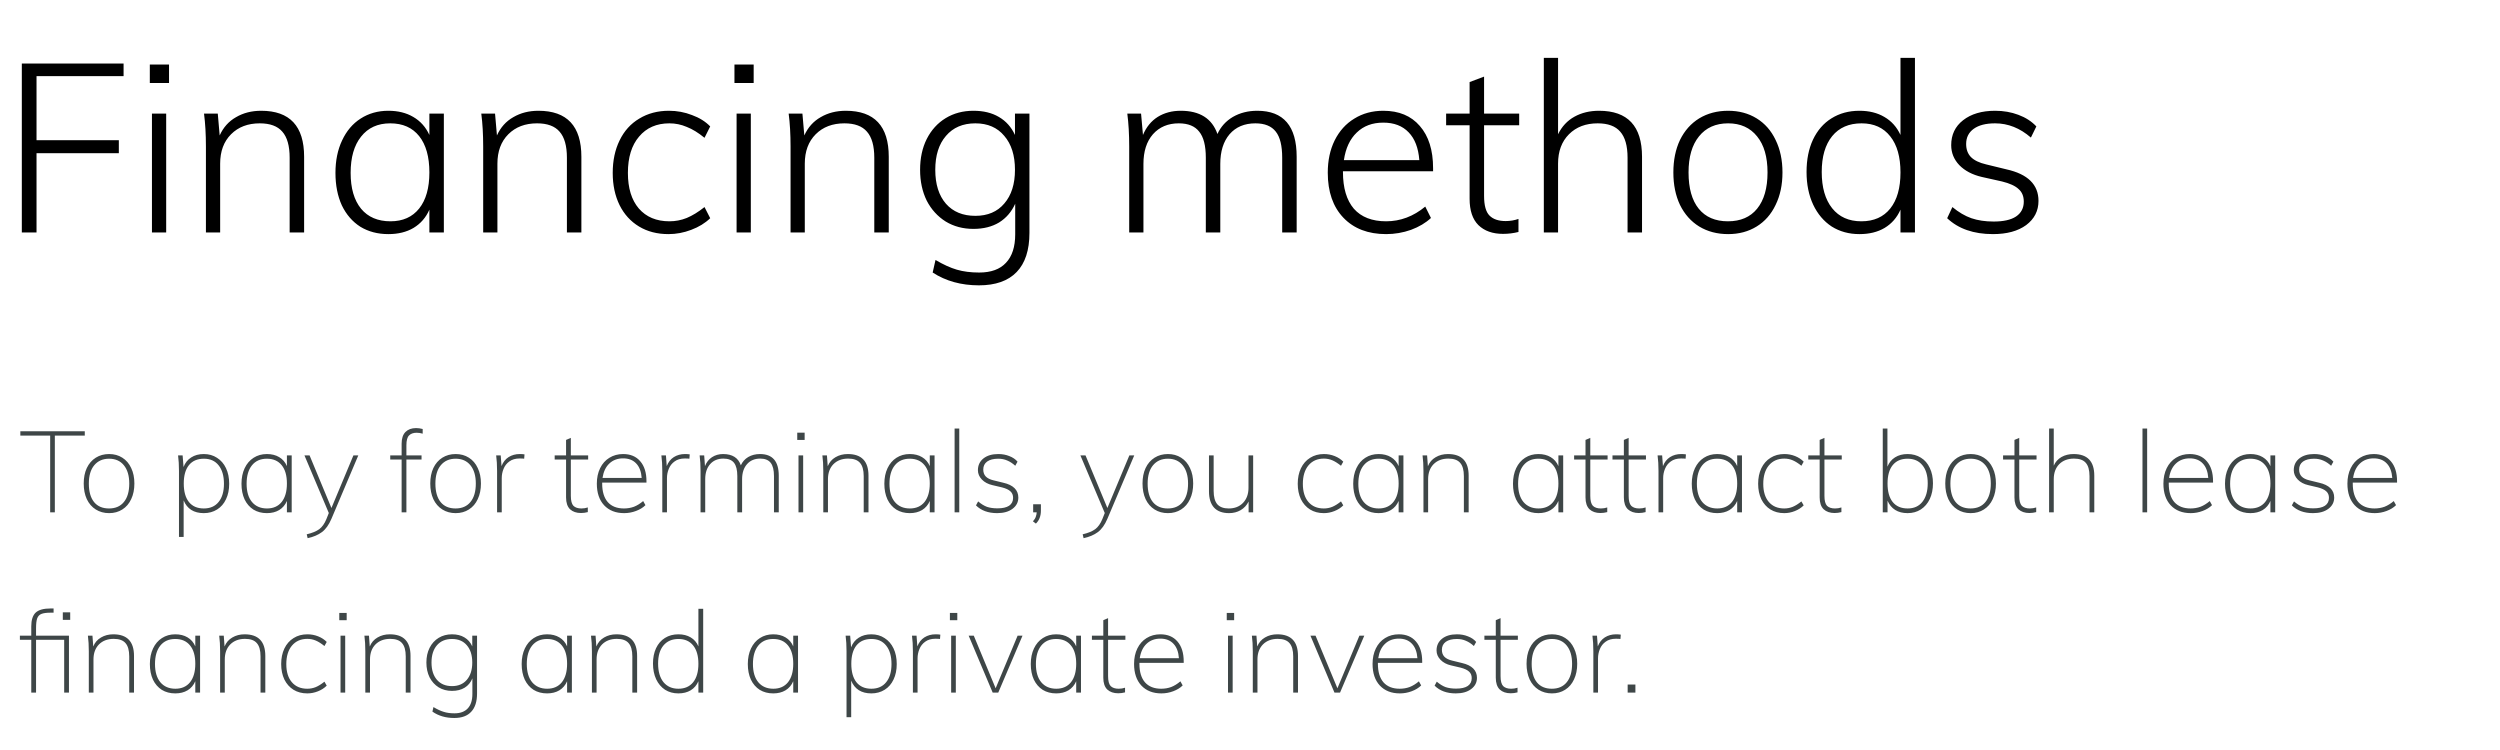
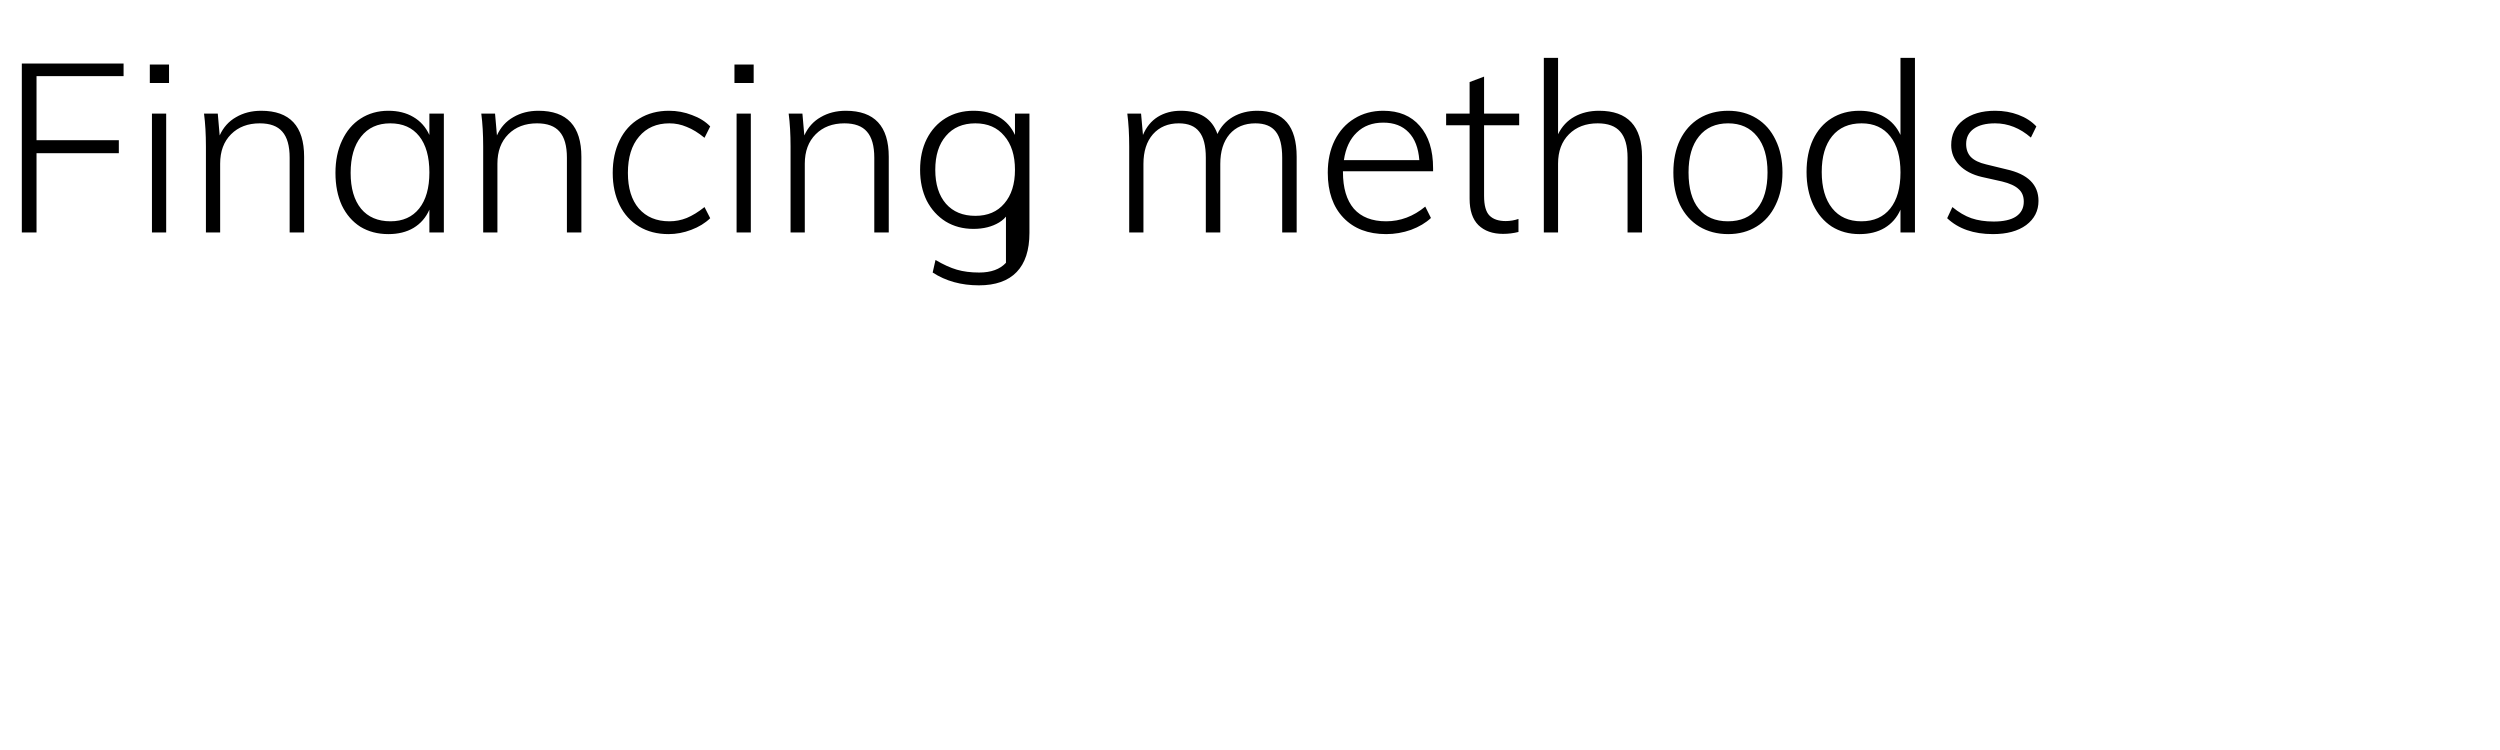
<svg xmlns="http://www.w3.org/2000/svg" width="527" height="158" viewBox="0 0 527 158" fill="none">
-   <path d="M10.576 91.824H4.288V90.912H17.872V91.824H11.56V108H10.576V91.824ZM23 108.168C21.944 108.168 21.008 107.912 20.192 107.4C19.376 106.888 18.744 106.16 18.296 105.216C17.864 104.272 17.648 103.176 17.648 101.928C17.648 100.68 17.864 99.592 18.296 98.664C18.744 97.72 19.376 96.992 20.192 96.48C21.008 95.968 21.944 95.712 23 95.712C24.056 95.712 24.984 95.968 25.784 96.48C26.6 96.992 27.224 97.72 27.656 98.664C28.104 99.592 28.328 100.68 28.328 101.928C28.328 103.176 28.104 104.272 27.656 105.216C27.224 106.16 26.6 106.888 25.784 107.4C24.984 107.912 24.056 108.168 23 108.168ZM22.976 107.184C24.336 107.184 25.384 106.728 26.12 105.816C26.872 104.904 27.248 103.608 27.248 101.928C27.248 100.296 26.872 99.016 26.12 98.088C25.368 97.16 24.328 96.696 23 96.696C21.672 96.696 20.624 97.16 19.856 98.088C19.104 99 18.728 100.28 18.728 101.928C18.728 103.624 19.096 104.928 19.832 105.84C20.568 106.736 21.616 107.184 22.976 107.184ZM42.961 95.712C44.017 95.712 44.945 95.976 45.745 96.504C46.561 97.016 47.193 97.744 47.641 98.688C48.089 99.632 48.313 100.728 48.313 101.976C48.313 103.224 48.089 104.312 47.641 105.24C47.209 106.168 46.585 106.888 45.769 107.4C44.953 107.912 44.017 108.168 42.961 108.168C41.921 108.168 41.041 107.944 40.321 107.496C39.601 107.032 39.065 106.36 38.713 105.48V113.184H37.729V99.312C37.729 98.064 37.665 96.96 37.537 96H38.497L38.689 98.448C39.025 97.568 39.561 96.896 40.297 96.432C41.033 95.952 41.921 95.712 42.961 95.712ZM42.961 107.184C44.305 107.184 45.345 106.728 46.081 105.816C46.833 104.904 47.209 103.624 47.209 101.976C47.209 100.312 46.833 99.016 46.081 98.088C45.345 97.16 44.313 96.696 42.985 96.696C41.609 96.696 40.553 97.152 39.817 98.064C39.097 98.96 38.737 100.248 38.737 101.928C38.737 103.608 39.097 104.904 39.817 105.816C40.553 106.728 41.601 107.184 42.961 107.184ZM61.489 96V108H60.481V105.6C60.129 106.432 59.585 107.072 58.849 107.52C58.129 107.952 57.265 108.168 56.257 108.168C55.185 108.168 54.241 107.92 53.425 107.424C52.625 106.912 52.001 106.192 51.553 105.264C51.121 104.32 50.905 103.224 50.905 101.976C50.905 100.728 51.129 99.632 51.577 98.688C52.025 97.744 52.649 97.016 53.449 96.504C54.265 95.976 55.201 95.712 56.257 95.712C57.265 95.712 58.129 95.928 58.849 96.36C59.585 96.792 60.129 97.424 60.481 98.256V96H61.489ZM56.281 107.184C57.609 107.184 58.641 106.728 59.377 105.816C60.113 104.888 60.481 103.592 60.481 101.928C60.481 100.248 60.113 98.96 59.377 98.064C58.641 97.152 57.601 96.696 56.257 96.696C54.913 96.696 53.865 97.16 53.113 98.088C52.361 99.016 51.985 100.312 51.985 101.976C51.985 103.624 52.361 104.904 53.113 105.816C53.881 106.728 54.937 107.184 56.281 107.184ZM75.53 96L69.866 109.368C69.322 110.648 68.65 111.584 67.85 112.176C67.05 112.768 66.05 113.192 64.85 113.448L64.658 112.632C65.81 112.36 66.69 112 67.298 111.552C67.906 111.104 68.41 110.392 68.81 109.416L69.314 108.144L64.178 96H65.258L69.866 107.088L74.498 96H75.53ZM87.83 91.224C87.126 91.224 86.59 91.416 86.222 91.8C85.854 92.168 85.67 92.856 85.67 93.864V96H88.862V96.864H85.67V108H84.662V96.864H82.262V96H84.662V93.552C84.662 92.432 84.934 91.6 85.478 91.056C86.022 90.512 86.766 90.24 87.71 90.24C88.158 90.24 88.622 90.304 89.102 90.432V91.416C88.67 91.288 88.246 91.224 87.83 91.224ZM96.054 108.168C94.998 108.168 94.062 107.912 93.246 107.4C92.43 106.888 91.798 106.16 91.35 105.216C90.918 104.272 90.702 103.176 90.702 101.928C90.702 100.68 90.918 99.592 91.35 98.664C91.798 97.72 92.43 96.992 93.246 96.48C94.062 95.968 94.998 95.712 96.054 95.712C97.11 95.712 98.038 95.968 98.838 96.48C99.654 96.992 100.278 97.72 100.71 98.664C101.158 99.592 101.382 100.68 101.382 101.928C101.382 103.176 101.158 104.272 100.71 105.216C100.278 106.16 99.654 106.888 98.838 107.4C98.038 107.912 97.11 108.168 96.054 108.168ZM96.03 107.184C97.39 107.184 98.438 106.728 99.174 105.816C99.926 104.904 100.302 103.608 100.302 101.928C100.302 100.296 99.926 99.016 99.174 98.088C98.422 97.16 97.382 96.696 96.054 96.696C94.726 96.696 93.678 97.16 92.91 98.088C92.158 99 91.782 100.28 91.782 101.928C91.782 103.624 92.15 104.928 92.886 105.84C93.622 106.736 94.67 107.184 96.03 107.184ZM109.56 95.712C110.008 95.712 110.344 95.736 110.568 95.784L110.496 96.696C110.304 96.664 109.984 96.648 109.536 96.648C108.656 96.648 107.936 96.856 107.376 97.272C106.816 97.672 106.408 98.192 106.152 98.832C105.896 99.456 105.768 100.112 105.768 100.8V108H104.784V99.312C104.784 98.064 104.72 96.96 104.592 96H105.552L105.72 98.256C106.04 97.424 106.536 96.792 107.208 96.36C107.896 95.928 108.68 95.712 109.56 95.712ZM120.334 96.864V104.52C120.334 105.544 120.518 106.248 120.886 106.632C121.27 107 121.83 107.184 122.566 107.184C123.046 107.184 123.494 107.112 123.91 106.968V107.952C123.43 108.08 122.95 108.144 122.47 108.144C121.51 108.144 120.742 107.88 120.166 107.352C119.606 106.808 119.326 105.976 119.326 104.856V96.864H116.926V96H119.326V92.736L120.334 92.304V96H123.982V96.864H120.334ZM126.94 101.736V101.952C126.94 103.632 127.332 104.928 128.116 105.84C128.916 106.736 130.052 107.184 131.524 107.184C132.276 107.184 132.98 107.064 133.636 106.824C134.292 106.568 134.94 106.168 135.58 105.624L136.06 106.488C135.548 107 134.884 107.408 134.068 107.712C133.268 108.016 132.436 108.168 131.572 108.168C129.796 108.168 128.388 107.616 127.348 106.512C126.324 105.408 125.812 103.888 125.812 101.952C125.812 100.72 126.044 99.632 126.508 98.688C126.972 97.744 127.62 97.016 128.452 96.504C129.3 95.976 130.268 95.712 131.356 95.712C132.892 95.712 134.092 96.216 134.956 97.224C135.836 98.232 136.276 99.64 136.276 101.448V101.736H126.94ZM131.356 96.624C130.172 96.624 129.196 96.992 128.428 97.728C127.676 98.448 127.204 99.456 127.012 100.752H135.268C135.172 99.424 134.788 98.408 134.116 97.704C133.444 96.984 132.524 96.624 131.356 96.624ZM144.388 95.712C144.836 95.712 145.172 95.736 145.396 95.784L145.324 96.696C145.132 96.664 144.812 96.648 144.364 96.648C143.484 96.648 142.764 96.856 142.204 97.272C141.644 97.672 141.236 98.192 140.98 98.832C140.724 99.456 140.596 100.112 140.596 100.8V108H139.612V99.312C139.612 98.064 139.548 96.96 139.42 96H140.38L140.548 98.256C140.868 97.424 141.364 96.792 142.036 96.36C142.724 95.928 143.508 95.712 144.388 95.712ZM160.203 95.712C162.843 95.712 164.163 97.232 164.163 100.272V108H163.155V100.368C163.155 99.088 162.923 98.152 162.459 97.56C161.995 96.968 161.259 96.672 160.251 96.672C159.083 96.672 158.155 97.064 157.467 97.848C156.779 98.632 156.435 99.688 156.435 101.016V108H155.427V100.368C155.427 99.088 155.195 98.152 154.731 97.56C154.267 96.968 153.523 96.672 152.499 96.672C151.315 96.672 150.379 97.064 149.691 97.848C149.003 98.632 148.659 99.688 148.659 101.016V108H147.675V99.312C147.675 98.064 147.611 96.96 147.483 96H148.443L148.611 98.256C148.931 97.44 149.419 96.816 150.075 96.384C150.747 95.936 151.531 95.712 152.427 95.712C154.379 95.712 155.627 96.504 156.171 98.088C156.507 97.336 157.027 96.752 157.731 96.336C158.451 95.92 159.275 95.712 160.203 95.712ZM168.323 96H169.307V108H168.323V96ZM169.619 91.2V92.736H168.059V91.2H169.619ZM178.71 95.712C181.622 95.712 183.078 97.232 183.078 100.272V108H182.07V100.368C182.07 99.088 181.806 98.152 181.278 97.56C180.766 96.968 179.942 96.672 178.806 96.672C177.51 96.672 176.47 97.064 175.686 97.848C174.918 98.632 174.534 99.688 174.534 101.016V108H173.55V99.312C173.55 98.064 173.486 96.96 173.358 96H174.318L174.486 98.28C174.822 97.448 175.366 96.816 176.118 96.384C176.87 95.936 177.734 95.712 178.71 95.712ZM197.005 96V108H195.997V105.6C195.645 106.432 195.101 107.072 194.365 107.52C193.645 107.952 192.781 108.168 191.773 108.168C190.701 108.168 189.757 107.92 188.941 107.424C188.141 106.912 187.517 106.192 187.069 105.264C186.637 104.32 186.421 103.224 186.421 101.976C186.421 100.728 186.645 99.632 187.093 98.688C187.541 97.744 188.165 97.016 188.965 96.504C189.781 95.976 190.717 95.712 191.773 95.712C192.781 95.712 193.645 95.928 194.365 96.36C195.101 96.792 195.645 97.424 195.997 98.256V96H197.005ZM191.797 107.184C193.125 107.184 194.157 106.728 194.893 105.816C195.629 104.888 195.997 103.592 195.997 101.928C195.997 100.248 195.629 98.96 194.893 98.064C194.157 97.152 193.117 96.696 191.773 96.696C190.429 96.696 189.381 97.16 188.629 98.088C187.877 99.016 187.501 100.312 187.501 101.976C187.501 103.624 187.877 104.904 188.629 105.816C189.397 106.728 190.453 107.184 191.797 107.184ZM201.229 90.336H202.213V108H201.229V90.336ZM210.2 108.168C208.312 108.168 206.824 107.624 205.736 106.536L206.192 105.696C206.832 106.24 207.456 106.624 208.064 106.848C208.688 107.056 209.424 107.16 210.272 107.16C211.344 107.16 212.16 106.976 212.72 106.608C213.28 106.224 213.56 105.672 213.56 104.952C213.56 104.376 213.376 103.92 213.008 103.584C212.64 103.232 212.048 102.952 211.232 102.744L209.192 102.264C208.28 102.056 207.544 101.664 206.984 101.088C206.424 100.512 206.144 99.856 206.144 99.12C206.144 98.096 206.528 97.272 207.296 96.648C208.08 96.024 209.128 95.712 210.44 95.712C211.288 95.712 212.064 95.856 212.768 96.144C213.488 96.416 214.064 96.808 214.496 97.32L214.016 98.184C213.472 97.688 212.912 97.32 212.336 97.08C211.76 96.824 211.128 96.696 210.44 96.696C209.432 96.696 208.648 96.896 208.088 97.296C207.544 97.696 207.272 98.256 207.272 98.976C207.272 99.584 207.448 100.072 207.8 100.44C208.152 100.808 208.696 101.08 209.432 101.256L211.496 101.76C212.552 102 213.344 102.384 213.872 102.912C214.4 103.44 214.664 104.096 214.664 104.88C214.664 105.856 214.256 106.648 213.44 107.256C212.64 107.864 211.56 108.168 210.2 108.168ZM219.423 106.296V107.64C219.423 108.776 219.071 109.688 218.367 110.376L217.743 109.896C218.047 109.56 218.247 109.24 218.343 108.936C218.455 108.648 218.519 108.336 218.535 108H217.791V106.296H219.423ZM239.1 96L233.436 109.368C232.892 110.648 232.22 111.584 231.42 112.176C230.62 112.768 229.62 113.192 228.42 113.448L228.228 112.632C229.38 112.36 230.26 112 230.868 111.552C231.476 111.104 231.98 110.392 232.38 109.416L232.884 108.144L227.748 96H228.828L233.436 107.088L238.068 96H239.1ZM246.195 108.168C245.139 108.168 244.203 107.912 243.387 107.4C242.571 106.888 241.939 106.16 241.491 105.216C241.059 104.272 240.843 103.176 240.843 101.928C240.843 100.68 241.059 99.592 241.491 98.664C241.939 97.72 242.571 96.992 243.387 96.48C244.203 95.968 245.139 95.712 246.195 95.712C247.251 95.712 248.179 95.968 248.979 96.48C249.795 96.992 250.419 97.72 250.851 98.664C251.299 99.592 251.523 100.68 251.523 101.928C251.523 103.176 251.299 104.272 250.851 105.216C250.419 106.16 249.795 106.888 248.979 107.4C248.179 107.912 247.251 108.168 246.195 108.168ZM246.171 107.184C247.531 107.184 248.579 106.728 249.315 105.816C250.067 104.904 250.443 103.608 250.443 101.928C250.443 100.296 250.067 99.016 249.315 98.088C248.563 97.16 247.523 96.696 246.195 96.696C244.867 96.696 243.819 97.16 243.051 98.088C242.299 99 241.923 100.28 241.923 101.928C241.923 103.624 242.291 104.928 243.027 105.84C243.763 106.736 244.811 107.184 246.171 107.184ZM264.165 96V108H263.205V105.72C262.821 106.504 262.261 107.112 261.525 107.544C260.805 107.96 259.989 108.168 259.077 108.168C257.701 108.168 256.653 107.784 255.933 107.016C255.213 106.232 254.853 105.088 254.853 103.584V96H255.837V103.488C255.837 104.752 256.093 105.688 256.605 106.296C257.133 106.888 257.933 107.184 259.005 107.184C260.269 107.184 261.277 106.792 262.029 106.008C262.797 105.208 263.181 104.152 263.181 102.84V96H264.165ZM279.058 108.168C277.954 108.168 276.986 107.912 276.154 107.4C275.338 106.888 274.698 106.168 274.234 105.24C273.786 104.296 273.562 103.208 273.562 101.976C273.562 100.744 273.786 99.656 274.234 98.712C274.698 97.752 275.346 97.016 276.178 96.504C277.01 95.976 277.978 95.712 279.082 95.712C279.882 95.712 280.642 95.856 281.362 96.144C282.082 96.432 282.682 96.824 283.162 97.32L282.682 98.184C282.026 97.656 281.418 97.272 280.858 97.032C280.298 96.792 279.706 96.672 279.082 96.672C277.706 96.672 276.618 97.152 275.818 98.112C275.034 99.056 274.642 100.352 274.642 102C274.642 103.632 275.034 104.904 275.818 105.816C276.602 106.728 277.682 107.184 279.058 107.184C279.682 107.184 280.274 107.072 280.834 106.848C281.41 106.608 282.026 106.224 282.682 105.696L283.162 106.536C282.65 107.048 282.026 107.448 281.29 107.736C280.57 108.024 279.826 108.168 279.058 108.168ZM295.841 96V108H294.833V105.6C294.481 106.432 293.937 107.072 293.201 107.52C292.481 107.952 291.617 108.168 290.609 108.168C289.537 108.168 288.593 107.92 287.777 107.424C286.977 106.912 286.353 106.192 285.905 105.264C285.473 104.32 285.257 103.224 285.257 101.976C285.257 100.728 285.481 99.632 285.929 98.688C286.377 97.744 287.001 97.016 287.801 96.504C288.617 95.976 289.553 95.712 290.609 95.712C291.617 95.712 292.481 95.928 293.201 96.36C293.937 96.792 294.481 97.424 294.833 98.256V96H295.841ZM290.633 107.184C291.961 107.184 292.993 106.728 293.729 105.816C294.465 104.888 294.833 103.592 294.833 101.928C294.833 100.248 294.465 98.96 293.729 98.064C292.993 97.152 291.953 96.696 290.609 96.696C289.265 96.696 288.217 97.16 287.465 98.088C286.713 99.016 286.337 100.312 286.337 101.976C286.337 103.624 286.713 104.904 287.465 105.816C288.233 106.728 289.289 107.184 290.633 107.184ZM305.225 95.712C308.137 95.712 309.593 97.232 309.593 100.272V108H308.585V100.368C308.585 99.088 308.321 98.152 307.793 97.56C307.281 96.968 306.457 96.672 305.321 96.672C304.025 96.672 302.985 97.064 302.201 97.848C301.433 98.632 301.049 99.688 301.049 101.016V108H300.065V99.312C300.065 98.064 300.001 96.96 299.873 96H300.833L301.001 98.28C301.337 97.448 301.881 96.816 302.633 96.384C303.385 95.936 304.249 95.712 305.225 95.712ZM329.521 96V108H328.513V105.6C328.161 106.432 327.617 107.072 326.881 107.52C326.161 107.952 325.297 108.168 324.289 108.168C323.217 108.168 322.273 107.92 321.457 107.424C320.657 106.912 320.033 106.192 319.585 105.264C319.153 104.32 318.937 103.224 318.937 101.976C318.937 100.728 319.161 99.632 319.609 98.688C320.057 97.744 320.681 97.016 321.481 96.504C322.297 95.976 323.233 95.712 324.289 95.712C325.297 95.712 326.161 95.928 326.881 96.36C327.617 96.792 328.161 97.424 328.513 98.256V96H329.521ZM324.313 107.184C325.641 107.184 326.673 106.728 327.409 105.816C328.145 104.888 328.513 103.592 328.513 101.928C328.513 100.248 328.145 98.96 327.409 98.064C326.673 97.152 325.633 96.696 324.289 96.696C322.945 96.696 321.897 97.16 321.145 98.088C320.393 99.016 320.017 100.312 320.017 101.976C320.017 103.624 320.393 104.904 321.145 105.816C321.913 106.728 322.969 107.184 324.313 107.184ZM335.233 96.864V104.52C335.233 105.544 335.417 106.248 335.785 106.632C336.169 107 336.729 107.184 337.465 107.184C337.945 107.184 338.393 107.112 338.809 106.968V107.952C338.329 108.08 337.849 108.144 337.369 108.144C336.409 108.144 335.641 107.88 335.065 107.352C334.505 106.808 334.225 105.976 334.225 104.856V96.864H331.825V96H334.225V92.736L335.233 92.304V96H338.881V96.864H335.233ZM343.319 96.864V104.52C343.319 105.544 343.503 106.248 343.871 106.632C344.255 107 344.815 107.184 345.551 107.184C346.031 107.184 346.479 107.112 346.895 106.968V107.952C346.415 108.08 345.935 108.144 345.455 108.144C344.495 108.144 343.727 107.88 343.151 107.352C342.591 106.808 342.311 105.976 342.311 104.856V96.864H339.911V96H342.311V92.736L343.319 92.304V96H346.967V96.864H343.319ZM354.388 95.712C354.836 95.712 355.172 95.736 355.396 95.784L355.324 96.696C355.132 96.664 354.812 96.648 354.364 96.648C353.484 96.648 352.764 96.856 352.204 97.272C351.644 97.672 351.236 98.192 350.98 98.832C350.724 99.456 350.596 100.112 350.596 100.8V108H349.612V99.312C349.612 98.064 349.548 96.96 349.42 96H350.38L350.548 98.256C350.868 97.424 351.364 96.792 352.036 96.36C352.724 95.928 353.508 95.712 354.388 95.712ZM367.208 96V108H366.2V105.6C365.848 106.432 365.304 107.072 364.568 107.52C363.848 107.952 362.984 108.168 361.976 108.168C360.904 108.168 359.96 107.92 359.144 107.424C358.344 106.912 357.72 106.192 357.272 105.264C356.84 104.32 356.624 103.224 356.624 101.976C356.624 100.728 356.848 99.632 357.296 98.688C357.744 97.744 358.368 97.016 359.168 96.504C359.984 95.976 360.92 95.712 361.976 95.712C362.984 95.712 363.848 95.928 364.568 96.36C365.304 96.792 365.848 97.424 366.2 98.256V96H367.208ZM362 107.184C363.328 107.184 364.36 106.728 365.096 105.816C365.832 104.888 366.2 103.592 366.2 101.928C366.2 100.248 365.832 98.96 365.096 98.064C364.36 97.152 363.32 96.696 361.976 96.696C360.632 96.696 359.584 97.16 358.832 98.088C358.08 99.016 357.704 100.312 357.704 101.976C357.704 103.624 358.08 104.904 358.832 105.816C359.6 106.728 360.656 107.184 362 107.184ZM376.112 108.168C375.008 108.168 374.04 107.912 373.208 107.4C372.392 106.888 371.752 106.168 371.288 105.24C370.84 104.296 370.616 103.208 370.616 101.976C370.616 100.744 370.84 99.656 371.288 98.712C371.752 97.752 372.4 97.016 373.232 96.504C374.064 95.976 375.032 95.712 376.136 95.712C376.936 95.712 377.696 95.856 378.416 96.144C379.136 96.432 379.736 96.824 380.216 97.32L379.736 98.184C379.08 97.656 378.472 97.272 377.912 97.032C377.352 96.792 376.76 96.672 376.136 96.672C374.76 96.672 373.672 97.152 372.872 98.112C372.088 99.056 371.696 100.352 371.696 102C371.696 103.632 372.088 104.904 372.872 105.816C373.656 106.728 374.736 107.184 376.112 107.184C376.736 107.184 377.328 107.072 377.888 106.848C378.464 106.608 379.08 106.224 379.736 105.696L380.216 106.536C379.704 107.048 379.08 107.448 378.344 107.736C377.624 108.024 376.88 108.168 376.112 108.168ZM384.592 96.864V104.52C384.592 105.544 384.776 106.248 385.144 106.632C385.528 107 386.088 107.184 386.824 107.184C387.304 107.184 387.752 107.112 388.168 106.968V107.952C387.688 108.08 387.208 108.144 386.728 108.144C385.768 108.144 385 107.88 384.424 107.352C383.864 106.808 383.584 105.976 383.584 104.856V96.864H381.184V96H383.584V92.736L384.592 92.304V96H388.24V96.864H384.592ZM402.117 95.712C403.173 95.712 404.109 95.968 404.925 96.48C405.741 96.976 406.365 97.696 406.797 98.64C407.245 99.568 407.469 100.648 407.469 101.88C407.469 103.128 407.245 104.232 406.797 105.192C406.349 106.136 405.717 106.872 404.901 107.4C404.101 107.912 403.173 108.168 402.117 108.168C401.093 108.168 400.221 107.944 399.501 107.496C398.797 107.048 398.261 106.4 397.893 105.552V108H396.885V90.336H397.869V98.376C398.221 97.512 398.757 96.856 399.477 96.408C400.213 95.944 401.093 95.712 402.117 95.712ZM402.141 107.184C403.469 107.184 404.501 106.72 405.237 105.792C405.989 104.848 406.365 103.544 406.365 101.88C406.365 100.232 405.989 98.96 405.237 98.064C404.501 97.152 403.461 96.696 402.117 96.696C400.757 96.696 399.709 97.152 398.973 98.064C398.253 98.96 397.893 100.248 397.893 101.928C397.893 103.608 398.253 104.904 398.973 105.816C399.709 106.728 400.765 107.184 402.141 107.184ZM415.414 108.168C414.358 108.168 413.422 107.912 412.606 107.4C411.79 106.888 411.158 106.16 410.71 105.216C410.278 104.272 410.062 103.176 410.062 101.928C410.062 100.68 410.278 99.592 410.71 98.664C411.158 97.72 411.79 96.992 412.606 96.48C413.422 95.968 414.358 95.712 415.414 95.712C416.47 95.712 417.398 95.968 418.198 96.48C419.014 96.992 419.638 97.72 420.07 98.664C420.518 99.592 420.742 100.68 420.742 101.928C420.742 103.176 420.518 104.272 420.07 105.216C419.638 106.16 419.014 106.888 418.198 107.4C417.398 107.912 416.47 108.168 415.414 108.168ZM415.39 107.184C416.75 107.184 417.798 106.728 418.534 105.816C419.286 104.904 419.662 103.608 419.662 101.928C419.662 100.296 419.286 99.016 418.534 98.088C417.782 97.16 416.742 96.696 415.414 96.696C414.086 96.696 413.038 97.16 412.27 98.088C411.518 99 411.142 100.28 411.142 101.928C411.142 103.624 411.51 104.928 412.246 105.84C412.982 106.736 414.03 107.184 415.39 107.184ZM425.655 96.864V104.52C425.655 105.544 425.839 106.248 426.207 106.632C426.591 107 427.151 107.184 427.887 107.184C428.367 107.184 428.815 107.112 429.231 106.968V107.952C428.751 108.08 428.271 108.144 427.791 108.144C426.831 108.144 426.063 107.88 425.487 107.352C424.927 106.808 424.647 105.976 424.647 104.856V96.864H422.247V96H424.647V92.736L425.655 92.304V96H429.303V96.864H425.655ZM437.108 95.712C440.02 95.712 441.476 97.232 441.476 100.272V108H440.468V100.368C440.468 99.088 440.204 98.152 439.676 97.56C439.164 96.968 438.34 96.672 437.204 96.672C435.908 96.672 434.868 97.064 434.084 97.848C433.316 98.632 432.932 99.688 432.932 101.016V108H431.948V90.336H432.932V98.16C433.284 97.36 433.828 96.752 434.564 96.336C435.3 95.92 436.148 95.712 437.108 95.712ZM451.635 90.336H452.619V108H451.635V90.336ZM457.174 101.736V101.952C457.174 103.632 457.566 104.928 458.35 105.84C459.15 106.736 460.286 107.184 461.758 107.184C462.51 107.184 463.214 107.064 463.87 106.824C464.526 106.568 465.174 106.168 465.814 105.624L466.294 106.488C465.782 107 465.118 107.408 464.302 107.712C463.502 108.016 462.67 108.168 461.806 108.168C460.03 108.168 458.622 107.616 457.582 106.512C456.558 105.408 456.046 103.888 456.046 101.952C456.046 100.72 456.278 99.632 456.742 98.688C457.206 97.744 457.854 97.016 458.686 96.504C459.534 95.976 460.502 95.712 461.59 95.712C463.126 95.712 464.326 96.216 465.19 97.224C466.07 98.232 466.51 99.64 466.51 101.448V101.736H457.174ZM461.59 96.624C460.406 96.624 459.43 96.992 458.662 97.728C457.91 98.448 457.438 99.456 457.246 100.752H465.502C465.406 99.424 465.022 98.408 464.35 97.704C463.678 96.984 462.758 96.624 461.59 96.624ZM479.614 96V108H478.606V105.6C478.254 106.432 477.71 107.072 476.974 107.52C476.254 107.952 475.39 108.168 474.382 108.168C473.31 108.168 472.366 107.92 471.55 107.424C470.75 106.912 470.126 106.192 469.678 105.264C469.246 104.32 469.03 103.224 469.03 101.976C469.03 100.728 469.254 99.632 469.702 98.688C470.15 97.744 470.774 97.016 471.574 96.504C472.39 95.976 473.326 95.712 474.382 95.712C475.39 95.712 476.254 95.928 476.974 96.36C477.71 96.792 478.254 97.424 478.606 98.256V96H479.614ZM474.406 107.184C475.734 107.184 476.766 106.728 477.502 105.816C478.238 104.888 478.606 103.592 478.606 101.928C478.606 100.248 478.238 98.96 477.502 98.064C476.766 97.152 475.726 96.696 474.382 96.696C473.038 96.696 471.99 97.16 471.238 98.088C470.486 99.016 470.11 100.312 470.11 101.976C470.11 103.624 470.486 104.904 471.238 105.816C472.006 106.728 473.062 107.184 474.406 107.184ZM487.583 108.168C485.695 108.168 484.207 107.624 483.119 106.536L483.575 105.696C484.215 106.24 484.839 106.624 485.447 106.848C486.071 107.056 486.807 107.16 487.655 107.16C488.727 107.16 489.543 106.976 490.103 106.608C490.663 106.224 490.943 105.672 490.943 104.952C490.943 104.376 490.759 103.92 490.391 103.584C490.023 103.232 489.431 102.952 488.615 102.744L486.575 102.264C485.663 102.056 484.927 101.664 484.367 101.088C483.807 100.512 483.527 99.856 483.527 99.12C483.527 98.096 483.911 97.272 484.679 96.648C485.463 96.024 486.511 95.712 487.823 95.712C488.671 95.712 489.447 95.856 490.151 96.144C490.871 96.416 491.447 96.808 491.879 97.32L491.399 98.184C490.855 97.688 490.295 97.32 489.719 97.08C489.143 96.824 488.511 96.696 487.823 96.696C486.815 96.696 486.031 96.896 485.471 97.296C484.927 97.696 484.655 98.256 484.655 98.976C484.655 99.584 484.831 100.072 485.183 100.44C485.535 100.808 486.079 101.08 486.815 101.256L488.879 101.76C489.935 102 490.727 102.384 491.255 102.912C491.783 103.44 492.047 104.096 492.047 104.88C492.047 105.856 491.639 106.648 490.823 107.256C490.023 107.864 488.943 108.168 487.583 108.168ZM495.963 101.736V101.952C495.963 103.632 496.355 104.928 497.139 105.84C497.939 106.736 499.075 107.184 500.547 107.184C501.299 107.184 502.003 107.064 502.659 106.824C503.315 106.568 503.963 106.168 504.603 105.624L505.083 106.488C504.571 107 503.907 107.408 503.091 107.712C502.291 108.016 501.459 108.168 500.595 108.168C498.819 108.168 497.411 107.616 496.371 106.512C495.347 105.408 494.835 103.888 494.835 101.952C494.835 100.72 495.067 99.632 495.531 98.688C495.995 97.744 496.643 97.016 497.475 96.504C498.323 95.976 499.291 95.712 500.379 95.712C501.915 95.712 503.115 96.216 503.979 97.224C504.859 98.232 505.299 99.64 505.299 101.448V101.736H495.963ZM500.379 96.624C499.195 96.624 498.219 96.992 497.451 97.728C496.699 98.448 496.227 99.456 496.035 100.752H504.291C504.195 99.424 503.811 98.408 503.139 97.704C502.467 96.984 501.547 96.624 500.379 96.624ZM7.6 134H14.536V146H13.528V134.864H7.6V146H6.592V134.864H4.192V134H6.592V132.032C6.592 130.704 6.896 129.744 7.504 129.152C8.128 128.56 9.184 128.264 10.672 128.264H11.296V129.152H10.696C9.816 129.152 9.16 129.24 8.728 129.416C8.312 129.576 8.016 129.888 7.84 130.352C7.68 130.8 7.6 131.496 7.6 132.44V134ZM14.8 129.08V130.664H13.24V129.08H14.8ZM23.881 133.712C26.793 133.712 28.249 135.232 28.249 138.272V146H27.241V138.368C27.241 137.088 26.977 136.152 26.449 135.56C25.937 134.968 25.113 134.672 23.977 134.672C22.681 134.672 21.641 135.064 20.857 135.848C20.089 136.632 19.705 137.688 19.705 139.016V146H18.721V137.312C18.721 136.064 18.657 134.96 18.529 134H19.489L19.657 136.28C19.993 135.448 20.537 134.816 21.289 134.384C22.041 133.936 22.905 133.712 23.881 133.712ZM42.177 134V146H41.169V143.6C40.817 144.432 40.273 145.072 39.537 145.52C38.817 145.952 37.953 146.168 36.945 146.168C35.873 146.168 34.929 145.92 34.113 145.424C33.313 144.912 32.689 144.192 32.241 143.264C31.809 142.32 31.593 141.224 31.593 139.976C31.593 138.728 31.817 137.632 32.265 136.688C32.713 135.744 33.337 135.016 34.137 134.504C34.953 133.976 35.889 133.712 36.945 133.712C37.953 133.712 38.817 133.928 39.537 134.36C40.273 134.792 40.817 135.424 41.169 136.256V134H42.177ZM36.969 145.184C38.297 145.184 39.329 144.728 40.065 143.816C40.801 142.888 41.169 141.592 41.169 139.928C41.169 138.248 40.801 136.96 40.065 136.064C39.329 135.152 38.289 134.696 36.945 134.696C35.601 134.696 34.553 135.16 33.801 136.088C33.049 137.016 32.673 138.312 32.673 139.976C32.673 141.624 33.049 142.904 33.801 143.816C34.569 144.728 35.625 145.184 36.969 145.184ZM51.561 133.712C54.473 133.712 55.929 135.232 55.929 138.272V146H54.921V138.368C54.921 137.088 54.657 136.152 54.129 135.56C53.617 134.968 52.793 134.672 51.657 134.672C50.361 134.672 49.321 135.064 48.537 135.848C47.769 136.632 47.385 137.688 47.385 139.016V146H46.401V137.312C46.401 136.064 46.337 134.96 46.209 134H47.169L47.337 136.28C47.673 135.448 48.217 134.816 48.969 134.384C49.721 133.936 50.585 133.712 51.561 133.712ZM64.769 146.168C63.665 146.168 62.697 145.912 61.865 145.4C61.049 144.888 60.409 144.168 59.945 143.24C59.497 142.296 59.273 141.208 59.273 139.976C59.273 138.744 59.497 137.656 59.945 136.712C60.409 135.752 61.057 135.016 61.889 134.504C62.721 133.976 63.689 133.712 64.793 133.712C65.593 133.712 66.353 133.856 67.073 134.144C67.793 134.432 68.393 134.824 68.873 135.32L68.393 136.184C67.737 135.656 67.129 135.272 66.569 135.032C66.009 134.792 65.417 134.672 64.793 134.672C63.417 134.672 62.329 135.152 61.529 136.112C60.745 137.056 60.353 138.352 60.353 140C60.353 141.632 60.745 142.904 61.529 143.816C62.313 144.728 63.393 145.184 64.769 145.184C65.393 145.184 65.985 145.072 66.545 144.848C67.121 144.608 67.737 144.224 68.393 143.696L68.873 144.536C68.361 145.048 67.737 145.448 67.001 145.736C66.281 146.024 65.537 146.168 64.769 146.168ZM71.784 134H72.768V146H71.784V134ZM73.08 129.2V130.736H71.52V129.2H73.08ZM82.17 133.712C85.082 133.712 86.538 135.232 86.538 138.272V146H85.53V138.368C85.53 137.088 85.266 136.152 84.738 135.56C84.226 134.968 83.402 134.672 82.266 134.672C80.97 134.672 79.93 135.064 79.146 135.848C78.378 136.632 77.994 137.688 77.994 139.016V146H77.01V137.312C77.01 136.064 76.946 134.96 76.818 134H77.778L77.946 136.28C78.282 135.448 78.826 134.816 79.578 134.384C80.33 133.936 81.194 133.712 82.17 133.712ZM100.562 134V146.168C100.562 147.88 100.154 149.168 99.338 150.032C98.538 150.912 97.346 151.352 95.762 151.352C93.97 151.352 92.434 150.904 91.154 150.008L91.37 149.048C92.17 149.528 92.89 149.864 93.53 150.056C94.17 150.264 94.93 150.368 95.81 150.368C97.042 150.368 97.978 150.016 98.618 149.312C99.258 148.624 99.578 147.616 99.578 146.288V143C99.226 143.864 98.682 144.52 97.946 144.968C97.21 145.416 96.322 145.64 95.282 145.64C94.226 145.64 93.29 145.392 92.474 144.896C91.658 144.384 91.018 143.68 90.554 142.784C90.106 141.872 89.882 140.832 89.882 139.664C89.882 138.496 90.106 137.464 90.554 136.568C91.018 135.656 91.658 134.952 92.474 134.456C93.29 133.96 94.226 133.712 95.282 133.712C96.306 133.712 97.178 133.928 97.898 134.36C98.634 134.792 99.186 135.424 99.554 136.256V134H100.562ZM95.282 144.632C96.61 144.632 97.65 144.192 98.402 143.312C99.17 142.416 99.554 141.2 99.554 139.664C99.554 138.112 99.17 136.896 98.402 136.016C97.65 135.136 96.61 134.696 95.282 134.696C93.938 134.696 92.882 135.136 92.114 136.016C91.346 136.896 90.962 138.112 90.962 139.664C90.962 141.216 91.346 142.432 92.114 143.312C92.882 144.192 93.938 144.632 95.282 144.632ZM120.552 134V146H119.544V143.6C119.192 144.432 118.648 145.072 117.912 145.52C117.192 145.952 116.328 146.168 115.32 146.168C114.248 146.168 113.304 145.92 112.488 145.424C111.688 144.912 111.064 144.192 110.616 143.264C110.184 142.32 109.968 141.224 109.968 139.976C109.968 138.728 110.192 137.632 110.64 136.688C111.088 135.744 111.712 135.016 112.512 134.504C113.328 133.976 114.264 133.712 115.32 133.712C116.328 133.712 117.192 133.928 117.912 134.36C118.648 134.792 119.192 135.424 119.544 136.256V134H120.552ZM115.344 145.184C116.672 145.184 117.704 144.728 118.44 143.816C119.176 142.888 119.544 141.592 119.544 139.928C119.544 138.248 119.176 136.96 118.44 136.064C117.704 135.152 116.664 134.696 115.32 134.696C113.976 134.696 112.928 135.16 112.176 136.088C111.424 137.016 111.048 138.312 111.048 139.976C111.048 141.624 111.424 142.904 112.176 143.816C112.944 144.728 114 145.184 115.344 145.184ZM129.936 133.712C132.848 133.712 134.304 135.232 134.304 138.272V146H133.296V138.368C133.296 137.088 133.032 136.152 132.504 135.56C131.992 134.968 131.168 134.672 130.032 134.672C128.736 134.672 127.696 135.064 126.912 135.848C126.144 136.632 125.76 137.688 125.76 139.016V146H124.776V137.312C124.776 136.064 124.712 134.96 124.584 134H125.544L125.712 136.28C126.048 135.448 126.592 134.816 127.344 134.384C128.096 133.936 128.96 133.712 129.936 133.712ZM148.232 128.336V146H147.224V143.6C146.872 144.432 146.328 145.072 145.592 145.52C144.872 145.952 144.008 146.168 143 146.168C141.944 146.168 141.008 145.912 140.192 145.4C139.392 144.872 138.768 144.136 138.32 143.192C137.872 142.232 137.648 141.128 137.648 139.88C137.648 138.648 137.864 137.568 138.296 136.64C138.744 135.696 139.368 134.976 140.168 134.48C140.984 133.968 141.928 133.712 143 133.712C144.008 133.712 144.872 133.928 145.592 134.36C146.328 134.792 146.872 135.424 147.224 136.256V128.336H148.232ZM143 145.184C144.344 145.184 145.384 144.728 146.12 143.816C146.856 142.888 147.224 141.592 147.224 139.928C147.224 138.264 146.856 136.976 146.12 136.064C145.384 135.152 144.352 134.696 143.024 134.696C141.68 134.696 140.624 135.152 139.856 136.064C139.104 136.96 138.728 138.232 138.728 139.88C138.728 141.544 139.104 142.848 139.856 143.792C140.624 144.72 141.672 145.184 143 145.184ZM168.224 134V146H167.216V143.6C166.864 144.432 166.32 145.072 165.584 145.52C164.864 145.952 164 146.168 162.992 146.168C161.92 146.168 160.976 145.92 160.16 145.424C159.36 144.912 158.736 144.192 158.288 143.264C157.856 142.32 157.64 141.224 157.64 139.976C157.64 138.728 157.864 137.632 158.312 136.688C158.76 135.744 159.384 135.016 160.184 134.504C161 133.976 161.936 133.712 162.992 133.712C164 133.712 164.864 133.928 165.584 134.36C166.32 134.792 166.864 135.424 167.216 136.256V134H168.224ZM163.016 145.184C164.344 145.184 165.376 144.728 166.112 143.816C166.848 142.888 167.216 141.592 167.216 139.928C167.216 138.248 166.848 136.96 166.112 136.064C165.376 135.152 164.336 134.696 162.992 134.696C161.648 134.696 160.6 135.16 159.848 136.088C159.096 137.016 158.72 138.312 158.72 139.976C158.72 141.624 159.096 142.904 159.848 143.816C160.616 144.728 161.672 145.184 163.016 145.184ZM183.68 133.712C184.736 133.712 185.664 133.976 186.464 134.504C187.28 135.016 187.912 135.744 188.36 136.688C188.808 137.632 189.032 138.728 189.032 139.976C189.032 141.224 188.808 142.312 188.36 143.24C187.928 144.168 187.304 144.888 186.488 145.4C185.672 145.912 184.736 146.168 183.68 146.168C182.64 146.168 181.76 145.944 181.04 145.496C180.32 145.032 179.784 144.36 179.432 143.48V151.184H178.448V137.312C178.448 136.064 178.384 134.96 178.256 134H179.216L179.408 136.448C179.744 135.568 180.28 134.896 181.016 134.432C181.752 133.952 182.64 133.712 183.68 133.712ZM183.68 145.184C185.024 145.184 186.064 144.728 186.8 143.816C187.552 142.904 187.928 141.624 187.928 139.976C187.928 138.312 187.552 137.016 186.8 136.088C186.064 135.16 185.032 134.696 183.704 134.696C182.328 134.696 181.272 135.152 180.536 136.064C179.816 136.96 179.456 138.248 179.456 139.928C179.456 141.608 179.816 142.904 180.536 143.816C181.272 144.728 182.32 145.184 183.68 145.184ZM197.216 133.712C197.664 133.712 198 133.736 198.224 133.784L198.152 134.696C197.96 134.664 197.64 134.648 197.192 134.648C196.312 134.648 195.592 134.856 195.032 135.272C194.472 135.672 194.064 136.192 193.808 136.832C193.552 137.456 193.424 138.112 193.424 138.8V146H192.44V137.312C192.44 136.064 192.376 134.96 192.248 134H193.208L193.376 136.256C193.696 135.424 194.192 134.792 194.864 134.36C195.552 133.928 196.336 133.712 197.216 133.712ZM200.503 134H201.487V146H200.503V134ZM201.799 129.2V130.736H200.239V129.2H201.799ZM215.545 134L210.433 146H209.257L204.193 134H205.273L209.881 145.088L214.513 134H215.545ZM227.872 134V146H226.864V143.6C226.512 144.432 225.968 145.072 225.232 145.52C224.512 145.952 223.648 146.168 222.64 146.168C221.568 146.168 220.624 145.92 219.808 145.424C219.008 144.912 218.384 144.192 217.936 143.264C217.504 142.32 217.288 141.224 217.288 139.976C217.288 138.728 217.512 137.632 217.96 136.688C218.408 135.744 219.032 135.016 219.832 134.504C220.648 133.976 221.584 133.712 222.64 133.712C223.648 133.712 224.512 133.928 225.232 134.36C225.968 134.792 226.512 135.424 226.864 136.256V134H227.872ZM222.664 145.184C223.992 145.184 225.024 144.728 225.76 143.816C226.496 142.888 226.864 141.592 226.864 139.928C226.864 138.248 226.496 136.96 225.76 136.064C225.024 135.152 223.984 134.696 222.64 134.696C221.296 134.696 220.248 135.16 219.496 136.088C218.744 137.016 218.368 138.312 218.368 139.976C218.368 141.624 218.744 142.904 219.496 143.816C220.264 144.728 221.32 145.184 222.664 145.184ZM233.584 134.864V142.52C233.584 143.544 233.768 144.248 234.136 144.632C234.52 145 235.08 145.184 235.816 145.184C236.296 145.184 236.744 145.112 237.16 144.968V145.952C236.68 146.08 236.2 146.144 235.72 146.144C234.76 146.144 233.992 145.88 233.416 145.352C232.856 144.808 232.576 143.976 232.576 142.856V134.864H230.176V134H232.576V130.736L233.584 130.304V134H237.232V134.864H233.584ZM240.19 139.736V139.952C240.19 141.632 240.582 142.928 241.366 143.84C242.166 144.736 243.302 145.184 244.774 145.184C245.526 145.184 246.23 145.064 246.886 144.824C247.542 144.568 248.19 144.168 248.83 143.624L249.31 144.488C248.798 145 248.134 145.408 247.318 145.712C246.518 146.016 245.686 146.168 244.822 146.168C243.046 146.168 241.638 145.616 240.598 144.512C239.574 143.408 239.062 141.888 239.062 139.952C239.062 138.72 239.294 137.632 239.758 136.688C240.222 135.744 240.87 135.016 241.702 134.504C242.55 133.976 243.518 133.712 244.606 133.712C246.142 133.712 247.342 134.216 248.206 135.224C249.086 136.232 249.526 137.64 249.526 139.448V139.736H240.19ZM244.606 134.624C243.422 134.624 242.446 134.992 241.678 135.728C240.926 136.448 240.454 137.456 240.262 138.752H248.518C248.422 137.424 248.038 136.408 247.366 135.704C246.694 134.984 245.774 134.624 244.606 134.624ZM258.862 134H259.846V146H258.862V134ZM260.158 129.2V130.736H258.598V129.2H260.158ZM269.249 133.712C272.161 133.712 273.617 135.232 273.617 138.272V146H272.609V138.368C272.609 137.088 272.345 136.152 271.817 135.56C271.305 134.968 270.481 134.672 269.345 134.672C268.049 134.672 267.009 135.064 266.225 135.848C265.457 136.632 265.073 137.688 265.073 139.016V146H264.089V137.312C264.089 136.064 264.025 134.96 263.897 134H264.857L265.025 136.28C265.361 135.448 265.905 134.816 266.657 134.384C267.409 133.936 268.273 133.712 269.249 133.712ZM287.592 134L282.48 146H281.304L276.24 134H277.32L281.928 145.088L286.56 134H287.592ZM290.463 139.736V139.952C290.463 141.632 290.855 142.928 291.639 143.84C292.439 144.736 293.575 145.184 295.047 145.184C295.799 145.184 296.503 145.064 297.159 144.824C297.815 144.568 298.463 144.168 299.103 143.624L299.583 144.488C299.071 145 298.407 145.408 297.591 145.712C296.791 146.016 295.959 146.168 295.095 146.168C293.319 146.168 291.911 145.616 290.871 144.512C289.847 143.408 289.335 141.888 289.335 139.952C289.335 138.72 289.567 137.632 290.031 136.688C290.495 135.744 291.143 135.016 291.975 134.504C292.823 133.976 293.791 133.712 294.879 133.712C296.415 133.712 297.615 134.216 298.479 135.224C299.359 136.232 299.799 137.64 299.799 139.448V139.736H290.463ZM294.879 134.624C293.695 134.624 292.719 134.992 291.951 135.728C291.199 136.448 290.727 137.456 290.535 138.752H298.791C298.695 137.424 298.311 136.408 297.639 135.704C296.967 134.984 296.047 134.624 294.879 134.624ZM306.879 146.168C304.991 146.168 303.503 145.624 302.415 144.536L302.871 143.696C303.511 144.24 304.135 144.624 304.743 144.848C305.367 145.056 306.103 145.16 306.951 145.16C308.023 145.16 308.839 144.976 309.399 144.608C309.959 144.224 310.239 143.672 310.239 142.952C310.239 142.376 310.055 141.92 309.687 141.584C309.319 141.232 308.727 140.952 307.911 140.744L305.871 140.264C304.959 140.056 304.223 139.664 303.663 139.088C303.103 138.512 302.823 137.856 302.823 137.12C302.823 136.096 303.207 135.272 303.975 134.648C304.759 134.024 305.807 133.712 307.119 133.712C307.967 133.712 308.743 133.856 309.447 134.144C310.167 134.416 310.743 134.808 311.175 135.32L310.695 136.184C310.151 135.688 309.591 135.32 309.015 135.08C308.439 134.824 307.807 134.696 307.119 134.696C306.111 134.696 305.327 134.896 304.767 135.296C304.223 135.696 303.951 136.256 303.951 136.976C303.951 137.584 304.127 138.072 304.479 138.44C304.831 138.808 305.375 139.08 306.111 139.256L308.175 139.76C309.231 140 310.023 140.384 310.551 140.912C311.079 141.44 311.343 142.096 311.343 142.88C311.343 143.856 310.935 144.648 310.119 145.256C309.319 145.864 308.239 146.168 306.879 146.168ZM316.319 134.864V142.52C316.319 143.544 316.503 144.248 316.871 144.632C317.255 145 317.815 145.184 318.551 145.184C319.031 145.184 319.479 145.112 319.895 144.968V145.952C319.415 146.08 318.935 146.144 318.455 146.144C317.495 146.144 316.727 145.88 316.151 145.352C315.591 144.808 315.311 143.976 315.311 142.856V134.864H312.911V134H315.311V130.736L316.319 130.304V134H319.967V134.864H316.319ZM327.148 146.168C326.092 146.168 325.156 145.912 324.34 145.4C323.524 144.888 322.892 144.16 322.444 143.216C322.012 142.272 321.796 141.176 321.796 139.928C321.796 138.68 322.012 137.592 322.444 136.664C322.892 135.72 323.524 134.992 324.34 134.48C325.156 133.968 326.092 133.712 327.148 133.712C328.204 133.712 329.132 133.968 329.932 134.48C330.748 134.992 331.372 135.72 331.804 136.664C332.252 137.592 332.476 138.68 332.476 139.928C332.476 141.176 332.252 142.272 331.804 143.216C331.372 144.16 330.748 144.888 329.932 145.4C329.132 145.912 328.204 146.168 327.148 146.168ZM327.124 145.184C328.484 145.184 329.532 144.728 330.268 143.816C331.02 142.904 331.396 141.608 331.396 139.928C331.396 138.296 331.02 137.016 330.268 136.088C329.516 135.16 328.476 134.696 327.148 134.696C325.82 134.696 324.772 135.16 324.004 136.088C323.252 137 322.876 138.28 322.876 139.928C322.876 141.624 323.244 142.928 323.98 143.84C324.716 144.736 325.764 145.184 327.124 145.184ZM340.654 133.712C341.102 133.712 341.438 133.736 341.662 133.784L341.59 134.696C341.398 134.664 341.078 134.648 340.63 134.648C339.75 134.648 339.03 134.856 338.47 135.272C337.91 135.672 337.502 136.192 337.246 136.832C336.99 137.456 336.862 138.112 336.862 138.8V146H335.878V137.312C335.878 136.064 335.814 134.96 335.686 134H336.646L336.814 136.256C337.134 135.424 337.63 134.792 338.302 134.36C338.99 133.928 339.774 133.712 340.654 133.712ZM344.743 144.296V146H343.111V144.296H344.743Z" fill="#3E4647" />
-   <path d="M4.6 13.4H26.05V16.05H7.7V29.55H25.05V32.3H7.7V49H4.6V13.4ZM32.031 23.95H35.031V49H32.031V23.95ZM35.631 13.6V17.5H31.581V13.6H35.631ZM55.058 23.35C61.091 23.35 64.108 26.583 64.108 33.05V49H61.058V33.25C61.058 30.75 60.541 28.917 59.508 27.75C58.508 26.583 56.925 26 54.758 26C52.258 26 50.241 26.767 48.708 28.3C47.175 29.833 46.408 31.9 46.408 34.5V49H43.408V30.9C43.408 28.3 43.275 25.983 43.008 23.95H45.908L46.308 28.55C47.075 26.85 48.224 25.567 49.758 24.7C51.291 23.8 53.058 23.35 55.058 23.35ZM93.564 23.95V49H90.514V44.2C89.781 45.867 88.664 47.15 87.164 48.05C85.697 48.917 83.931 49.35 81.864 49.35C79.631 49.35 77.664 48.833 75.964 47.8C74.297 46.733 72.997 45.233 72.064 43.3C71.164 41.333 70.714 39.05 70.714 36.45C70.714 33.85 71.181 31.567 72.114 29.6C73.047 27.6 74.347 26.067 76.014 25C77.714 23.9 79.664 23.35 81.864 23.35C83.897 23.35 85.647 23.783 87.114 24.65C88.614 25.517 89.747 26.783 90.514 28.45V23.95H93.564ZM82.314 46.65C84.914 46.65 86.931 45.75 88.364 43.95C89.797 42.15 90.514 39.617 90.514 36.35C90.514 33.05 89.797 30.5 88.364 28.7C86.931 26.9 84.897 26 82.264 26C79.631 26 77.581 26.933 76.114 28.8C74.647 30.633 73.914 33.183 73.914 36.45C73.914 39.683 74.647 42.2 76.114 44C77.581 45.767 79.647 46.65 82.314 46.65ZM113.505 23.35C119.538 23.35 122.555 26.583 122.555 33.05V49H119.505V33.25C119.505 30.75 118.988 28.917 117.955 27.75C116.955 26.583 115.372 26 113.205 26C110.705 26 108.688 26.767 107.155 28.3C105.622 29.833 104.855 31.9 104.855 34.5V49H101.855V30.9C101.855 28.3 101.722 25.983 101.455 23.95H104.355L104.755 28.55C105.522 26.85 106.672 25.567 108.205 24.7C109.738 23.8 111.505 23.35 113.505 23.35ZM140.911 49.35C138.545 49.35 136.478 48.817 134.711 47.75C132.945 46.683 131.578 45.183 130.611 43.25C129.645 41.283 129.161 39.017 129.161 36.45C129.161 33.85 129.645 31.567 130.611 29.6C131.578 27.6 132.961 26.067 134.761 25C136.561 23.9 138.645 23.35 141.011 23.35C142.711 23.35 144.328 23.65 145.861 24.25C147.428 24.817 148.711 25.617 149.711 26.65L148.511 29.05C147.211 27.983 145.961 27.217 144.761 26.75C143.595 26.25 142.378 26 141.111 26C138.411 26 136.278 26.933 134.711 28.8C133.145 30.633 132.361 33.183 132.361 36.45C132.361 39.65 133.128 42.15 134.661 43.95C136.228 45.75 138.378 46.65 141.111 46.65C142.378 46.65 143.595 46.417 144.761 45.95C145.961 45.45 147.211 44.683 148.511 43.65L149.711 46C148.645 47.033 147.311 47.85 145.711 48.45C144.145 49.05 142.545 49.35 140.911 49.35ZM155.273 23.95H158.273V49H155.273V23.95ZM158.873 13.6V17.5H154.823V13.6H158.873ZM178.3 23.35C184.333 23.35 187.35 26.583 187.35 33.05V49H184.3V33.25C184.3 30.75 183.783 28.917 182.75 27.75C181.75 26.583 180.167 26 178 26C175.5 26 173.483 26.767 171.95 28.3C170.417 29.833 169.65 31.9 169.65 34.5V49H166.65V30.9C166.65 28.3 166.517 25.983 166.25 23.95H169.15L169.55 28.55C170.317 26.85 171.467 25.567 173 24.7C174.533 23.8 176.3 23.35 178.3 23.35ZM217.006 23.95V49.1C217.006 52.733 216.106 55.483 214.306 57.35C212.506 59.217 209.856 60.15 206.356 60.15C202.623 60.15 199.373 59.25 196.606 57.45L197.206 54.8C198.84 55.767 200.34 56.45 201.706 56.85C203.073 57.25 204.64 57.45 206.406 57.45C208.906 57.45 210.79 56.767 212.056 55.4C213.356 54.033 214.006 52.033 214.006 49.4V42.95C213.24 44.65 212.106 45.967 210.606 46.9C209.106 47.8 207.306 48.25 205.206 48.25C203.006 48.25 201.056 47.733 199.356 46.7C197.656 45.633 196.323 44.167 195.356 42.3C194.423 40.4 193.956 38.233 193.956 35.8C193.956 33.333 194.423 31.167 195.356 29.3C196.323 27.4 197.656 25.933 199.356 24.9C201.056 23.867 203.006 23.35 205.206 23.35C207.306 23.35 209.09 23.783 210.556 24.65C212.056 25.517 213.19 26.783 213.956 28.45V23.95H217.006ZM205.606 45.5C208.206 45.5 210.24 44.633 211.706 42.9C213.206 41.167 213.956 38.8 213.956 35.8C213.956 32.767 213.206 30.383 211.706 28.65C210.24 26.883 208.206 26 205.606 26C202.973 26 200.906 26.883 199.406 28.65C197.906 30.383 197.156 32.767 197.156 35.8C197.156 38.833 197.906 41.217 199.406 42.95C200.906 44.65 202.973 45.5 205.606 45.5ZM265.037 23.35C270.57 23.35 273.337 26.583 273.337 33.05V49H270.287V33.25C270.287 30.717 269.837 28.883 268.937 27.75C268.037 26.583 266.603 26 264.637 26C262.337 26 260.52 26.767 259.187 28.3C257.887 29.833 257.237 31.917 257.237 34.55V49H254.187V33.25C254.187 30.717 253.72 28.883 252.787 27.75C251.887 26.583 250.453 26 248.487 26C246.22 26 244.403 26.767 243.037 28.3C241.703 29.833 241.037 31.917 241.037 34.55V49H238.037V30.9C238.037 28.3 237.903 25.983 237.637 23.95H240.537L240.937 28.45C241.637 26.783 242.67 25.517 244.037 24.65C245.437 23.783 247.053 23.35 248.887 23.35C252.92 23.35 255.503 24.983 256.637 28.25C257.337 26.717 258.42 25.517 259.887 24.65C261.387 23.783 263.103 23.35 265.037 23.35ZM283.094 36.1V36.25C283.094 39.617 283.86 42.2 285.394 44C286.96 45.767 289.227 46.65 292.194 46.65C295.194 46.65 297.944 45.617 300.444 43.55L301.644 45.95C300.544 46.983 299.144 47.817 297.444 48.45C295.744 49.05 293.994 49.35 292.194 49.35C288.394 49.35 285.394 48.2 283.194 45.9C280.994 43.6 279.894 40.433 279.894 36.4C279.894 33.833 280.377 31.567 281.344 29.6C282.344 27.6 283.727 26.067 285.494 25C287.26 23.9 289.294 23.35 291.594 23.35C294.894 23.35 297.46 24.417 299.294 26.55C301.16 28.683 302.094 31.65 302.094 35.45V36.1H283.094ZM291.594 25.85C289.294 25.85 287.427 26.55 285.994 27.95C284.56 29.317 283.66 31.25 283.294 33.75H299.194C298.994 31.183 298.244 29.233 296.944 27.9C295.644 26.533 293.86 25.85 291.594 25.85ZM312.843 26.4V41.3C312.843 43.3 313.227 44.683 313.993 45.45C314.76 46.217 315.893 46.6 317.393 46.6C318.327 46.6 319.227 46.45 320.093 46.15V48.9C319.027 49.167 317.943 49.3 316.843 49.3C314.643 49.3 312.91 48.683 311.643 47.45C310.41 46.217 309.793 44.367 309.793 41.9V26.4H304.843V23.95H309.793V17.3L312.843 16.15V23.95H320.243V26.4H312.843ZM337.089 23.35C343.122 23.35 346.139 26.583 346.139 33.05V49H343.089V33.25C343.089 30.75 342.572 28.917 341.539 27.75C340.539 26.583 338.956 26 336.789 26C334.289 26 332.272 26.767 330.739 28.3C329.206 29.833 328.439 31.9 328.439 34.5V49H325.439V12.2H328.439V28.3C329.239 26.667 330.389 25.433 331.889 24.6C333.389 23.767 335.122 23.35 337.089 23.35ZM364.295 49.35C361.995 49.35 359.962 48.817 358.195 47.75C356.462 46.683 355.112 45.167 354.145 43.2C353.212 41.233 352.745 38.95 352.745 36.35C352.745 33.75 353.212 31.467 354.145 29.5C355.112 27.533 356.462 26.017 358.195 24.95C359.962 23.883 361.995 23.35 364.295 23.35C366.562 23.35 368.562 23.883 370.295 24.95C372.029 26.017 373.362 27.533 374.295 29.5C375.262 31.467 375.745 33.75 375.745 36.35C375.745 38.95 375.262 41.233 374.295 43.2C373.362 45.167 372.029 46.683 370.295 47.75C368.562 48.817 366.562 49.35 364.295 49.35ZM364.245 46.65C366.912 46.65 368.962 45.767 370.395 44C371.862 42.2 372.595 39.65 372.595 36.35C372.595 33.083 371.862 30.55 370.395 28.75C368.929 26.917 366.895 26 364.295 26C361.662 26 359.612 26.917 358.145 28.75C356.679 30.55 355.945 33.083 355.945 36.35C355.945 39.683 356.662 42.233 358.095 44C359.529 45.767 361.579 46.65 364.245 46.65ZM403.671 12.2V49H400.621V44.2C399.888 45.867 398.771 47.15 397.271 48.05C395.805 48.917 394.038 49.35 391.971 49.35C389.771 49.35 387.821 48.817 386.121 47.75C384.455 46.65 383.155 45.117 382.221 43.15C381.288 41.15 380.821 38.85 380.821 36.25C380.821 33.65 381.271 31.383 382.171 29.45C383.105 27.483 384.405 25.983 386.071 24.95C387.771 23.883 389.738 23.35 391.971 23.35C394.005 23.35 395.755 23.783 397.221 24.65C398.721 25.517 399.855 26.783 400.621 28.45V12.2H403.671ZM392.371 46.65C395.005 46.65 397.038 45.75 398.471 43.95C399.905 42.15 400.621 39.617 400.621 36.35C400.621 33.083 399.905 30.55 398.471 28.75C397.038 26.917 395.021 26 392.421 26C389.755 26 387.688 26.9 386.221 28.7C384.755 30.5 384.021 33.017 384.021 36.25C384.021 39.517 384.755 42.067 386.221 43.9C387.688 45.733 389.738 46.65 392.371 46.65ZM420.113 49.35C416.046 49.35 412.829 48.233 410.463 46L411.563 43.65C412.896 44.75 414.229 45.533 415.563 46C416.929 46.467 418.496 46.7 420.263 46.7C422.329 46.7 423.896 46.35 424.963 45.65C426.063 44.917 426.613 43.867 426.613 42.5C426.613 41.367 426.246 40.483 425.513 39.85C424.813 39.183 423.646 38.65 422.013 38.25L417.763 37.3C415.763 36.833 414.179 36 413.013 34.8C411.879 33.6 411.313 32.2 411.313 30.6C411.313 28.4 412.146 26.65 413.813 25.35C415.513 24.017 417.763 23.35 420.563 23.35C422.329 23.35 423.963 23.633 425.463 24.2C426.996 24.767 428.263 25.583 429.263 26.65L428.113 29C425.813 27 423.296 26 420.563 26C418.629 26 417.129 26.383 416.063 27.15C414.996 27.917 414.463 28.983 414.463 30.35C414.463 31.483 414.796 32.4 415.463 33.1C416.163 33.8 417.229 34.317 418.663 34.65L422.963 35.7C427.463 36.7 429.713 38.917 429.713 42.35C429.713 44.45 428.846 46.15 427.113 47.45C425.379 48.717 423.046 49.35 420.113 49.35Z" fill="black" />
+   <path d="M4.6 13.4H26.05V16.05H7.7V29.55H25.05V32.3H7.7V49H4.6V13.4ZM32.031 23.95H35.031V49H32.031V23.95ZM35.631 13.6V17.5H31.581V13.6H35.631ZM55.058 23.35C61.091 23.35 64.108 26.583 64.108 33.05V49H61.058V33.25C61.058 30.75 60.541 28.917 59.508 27.75C58.508 26.583 56.925 26 54.758 26C52.258 26 50.241 26.767 48.708 28.3C47.175 29.833 46.408 31.9 46.408 34.5V49H43.408V30.9C43.408 28.3 43.275 25.983 43.008 23.95H45.908L46.308 28.55C47.075 26.85 48.224 25.567 49.758 24.7C51.291 23.8 53.058 23.35 55.058 23.35ZM93.564 23.95V49H90.514V44.2C89.781 45.867 88.664 47.15 87.164 48.05C85.697 48.917 83.931 49.35 81.864 49.35C79.631 49.35 77.664 48.833 75.964 47.8C74.297 46.733 72.997 45.233 72.064 43.3C71.164 41.333 70.714 39.05 70.714 36.45C70.714 33.85 71.181 31.567 72.114 29.6C73.047 27.6 74.347 26.067 76.014 25C77.714 23.9 79.664 23.35 81.864 23.35C83.897 23.35 85.647 23.783 87.114 24.65C88.614 25.517 89.747 26.783 90.514 28.45V23.95H93.564ZM82.314 46.65C84.914 46.65 86.931 45.75 88.364 43.95C89.797 42.15 90.514 39.617 90.514 36.35C90.514 33.05 89.797 30.5 88.364 28.7C86.931 26.9 84.897 26 82.264 26C79.631 26 77.581 26.933 76.114 28.8C74.647 30.633 73.914 33.183 73.914 36.45C73.914 39.683 74.647 42.2 76.114 44C77.581 45.767 79.647 46.65 82.314 46.65ZM113.505 23.35C119.538 23.35 122.555 26.583 122.555 33.05V49H119.505V33.25C119.505 30.75 118.988 28.917 117.955 27.75C116.955 26.583 115.372 26 113.205 26C110.705 26 108.688 26.767 107.155 28.3C105.622 29.833 104.855 31.9 104.855 34.5V49H101.855V30.9C101.855 28.3 101.722 25.983 101.455 23.95H104.355L104.755 28.55C105.522 26.85 106.672 25.567 108.205 24.7C109.738 23.8 111.505 23.35 113.505 23.35ZM140.911 49.35C138.545 49.35 136.478 48.817 134.711 47.75C132.945 46.683 131.578 45.183 130.611 43.25C129.645 41.283 129.161 39.017 129.161 36.45C129.161 33.85 129.645 31.567 130.611 29.6C131.578 27.6 132.961 26.067 134.761 25C136.561 23.9 138.645 23.35 141.011 23.35C142.711 23.35 144.328 23.65 145.861 24.25C147.428 24.817 148.711 25.617 149.711 26.65L148.511 29.05C147.211 27.983 145.961 27.217 144.761 26.75C143.595 26.25 142.378 26 141.111 26C138.411 26 136.278 26.933 134.711 28.8C133.145 30.633 132.361 33.183 132.361 36.45C132.361 39.65 133.128 42.15 134.661 43.95C136.228 45.75 138.378 46.65 141.111 46.65C142.378 46.65 143.595 46.417 144.761 45.95C145.961 45.45 147.211 44.683 148.511 43.65L149.711 46C148.645 47.033 147.311 47.85 145.711 48.45C144.145 49.05 142.545 49.35 140.911 49.35ZM155.273 23.95H158.273V49H155.273V23.95ZM158.873 13.6V17.5H154.823V13.6H158.873ZM178.3 23.35C184.333 23.35 187.35 26.583 187.35 33.05V49H184.3V33.25C184.3 30.75 183.783 28.917 182.75 27.75C181.75 26.583 180.167 26 178 26C175.5 26 173.483 26.767 171.95 28.3C170.417 29.833 169.65 31.9 169.65 34.5V49H166.65V30.9C166.65 28.3 166.517 25.983 166.25 23.95H169.15L169.55 28.55C170.317 26.85 171.467 25.567 173 24.7C174.533 23.8 176.3 23.35 178.3 23.35ZM217.006 23.95V49.1C217.006 52.733 216.106 55.483 214.306 57.35C212.506 59.217 209.856 60.15 206.356 60.15C202.623 60.15 199.373 59.25 196.606 57.45L197.206 54.8C198.84 55.767 200.34 56.45 201.706 56.85C203.073 57.25 204.64 57.45 206.406 57.45C208.906 57.45 210.79 56.767 212.056 55.4V42.95C213.24 44.65 212.106 45.967 210.606 46.9C209.106 47.8 207.306 48.25 205.206 48.25C203.006 48.25 201.056 47.733 199.356 46.7C197.656 45.633 196.323 44.167 195.356 42.3C194.423 40.4 193.956 38.233 193.956 35.8C193.956 33.333 194.423 31.167 195.356 29.3C196.323 27.4 197.656 25.933 199.356 24.9C201.056 23.867 203.006 23.35 205.206 23.35C207.306 23.35 209.09 23.783 210.556 24.65C212.056 25.517 213.19 26.783 213.956 28.45V23.95H217.006ZM205.606 45.5C208.206 45.5 210.24 44.633 211.706 42.9C213.206 41.167 213.956 38.8 213.956 35.8C213.956 32.767 213.206 30.383 211.706 28.65C210.24 26.883 208.206 26 205.606 26C202.973 26 200.906 26.883 199.406 28.65C197.906 30.383 197.156 32.767 197.156 35.8C197.156 38.833 197.906 41.217 199.406 42.95C200.906 44.65 202.973 45.5 205.606 45.5ZM265.037 23.35C270.57 23.35 273.337 26.583 273.337 33.05V49H270.287V33.25C270.287 30.717 269.837 28.883 268.937 27.75C268.037 26.583 266.603 26 264.637 26C262.337 26 260.52 26.767 259.187 28.3C257.887 29.833 257.237 31.917 257.237 34.55V49H254.187V33.25C254.187 30.717 253.72 28.883 252.787 27.75C251.887 26.583 250.453 26 248.487 26C246.22 26 244.403 26.767 243.037 28.3C241.703 29.833 241.037 31.917 241.037 34.55V49H238.037V30.9C238.037 28.3 237.903 25.983 237.637 23.95H240.537L240.937 28.45C241.637 26.783 242.67 25.517 244.037 24.65C245.437 23.783 247.053 23.35 248.887 23.35C252.92 23.35 255.503 24.983 256.637 28.25C257.337 26.717 258.42 25.517 259.887 24.65C261.387 23.783 263.103 23.35 265.037 23.35ZM283.094 36.1V36.25C283.094 39.617 283.86 42.2 285.394 44C286.96 45.767 289.227 46.65 292.194 46.65C295.194 46.65 297.944 45.617 300.444 43.55L301.644 45.95C300.544 46.983 299.144 47.817 297.444 48.45C295.744 49.05 293.994 49.35 292.194 49.35C288.394 49.35 285.394 48.2 283.194 45.9C280.994 43.6 279.894 40.433 279.894 36.4C279.894 33.833 280.377 31.567 281.344 29.6C282.344 27.6 283.727 26.067 285.494 25C287.26 23.9 289.294 23.35 291.594 23.35C294.894 23.35 297.46 24.417 299.294 26.55C301.16 28.683 302.094 31.65 302.094 35.45V36.1H283.094ZM291.594 25.85C289.294 25.85 287.427 26.55 285.994 27.95C284.56 29.317 283.66 31.25 283.294 33.75H299.194C298.994 31.183 298.244 29.233 296.944 27.9C295.644 26.533 293.86 25.85 291.594 25.85ZM312.843 26.4V41.3C312.843 43.3 313.227 44.683 313.993 45.45C314.76 46.217 315.893 46.6 317.393 46.6C318.327 46.6 319.227 46.45 320.093 46.15V48.9C319.027 49.167 317.943 49.3 316.843 49.3C314.643 49.3 312.91 48.683 311.643 47.45C310.41 46.217 309.793 44.367 309.793 41.9V26.4H304.843V23.95H309.793V17.3L312.843 16.15V23.95H320.243V26.4H312.843ZM337.089 23.35C343.122 23.35 346.139 26.583 346.139 33.05V49H343.089V33.25C343.089 30.75 342.572 28.917 341.539 27.75C340.539 26.583 338.956 26 336.789 26C334.289 26 332.272 26.767 330.739 28.3C329.206 29.833 328.439 31.9 328.439 34.5V49H325.439V12.2H328.439V28.3C329.239 26.667 330.389 25.433 331.889 24.6C333.389 23.767 335.122 23.35 337.089 23.35ZM364.295 49.35C361.995 49.35 359.962 48.817 358.195 47.75C356.462 46.683 355.112 45.167 354.145 43.2C353.212 41.233 352.745 38.95 352.745 36.35C352.745 33.75 353.212 31.467 354.145 29.5C355.112 27.533 356.462 26.017 358.195 24.95C359.962 23.883 361.995 23.35 364.295 23.35C366.562 23.35 368.562 23.883 370.295 24.95C372.029 26.017 373.362 27.533 374.295 29.5C375.262 31.467 375.745 33.75 375.745 36.35C375.745 38.95 375.262 41.233 374.295 43.2C373.362 45.167 372.029 46.683 370.295 47.75C368.562 48.817 366.562 49.35 364.295 49.35ZM364.245 46.65C366.912 46.65 368.962 45.767 370.395 44C371.862 42.2 372.595 39.65 372.595 36.35C372.595 33.083 371.862 30.55 370.395 28.75C368.929 26.917 366.895 26 364.295 26C361.662 26 359.612 26.917 358.145 28.75C356.679 30.55 355.945 33.083 355.945 36.35C355.945 39.683 356.662 42.233 358.095 44C359.529 45.767 361.579 46.65 364.245 46.65ZM403.671 12.2V49H400.621V44.2C399.888 45.867 398.771 47.15 397.271 48.05C395.805 48.917 394.038 49.35 391.971 49.35C389.771 49.35 387.821 48.817 386.121 47.75C384.455 46.65 383.155 45.117 382.221 43.15C381.288 41.15 380.821 38.85 380.821 36.25C380.821 33.65 381.271 31.383 382.171 29.45C383.105 27.483 384.405 25.983 386.071 24.95C387.771 23.883 389.738 23.35 391.971 23.35C394.005 23.35 395.755 23.783 397.221 24.65C398.721 25.517 399.855 26.783 400.621 28.45V12.2H403.671ZM392.371 46.65C395.005 46.65 397.038 45.75 398.471 43.95C399.905 42.15 400.621 39.617 400.621 36.35C400.621 33.083 399.905 30.55 398.471 28.75C397.038 26.917 395.021 26 392.421 26C389.755 26 387.688 26.9 386.221 28.7C384.755 30.5 384.021 33.017 384.021 36.25C384.021 39.517 384.755 42.067 386.221 43.9C387.688 45.733 389.738 46.65 392.371 46.65ZM420.113 49.35C416.046 49.35 412.829 48.233 410.463 46L411.563 43.65C412.896 44.75 414.229 45.533 415.563 46C416.929 46.467 418.496 46.7 420.263 46.7C422.329 46.7 423.896 46.35 424.963 45.65C426.063 44.917 426.613 43.867 426.613 42.5C426.613 41.367 426.246 40.483 425.513 39.85C424.813 39.183 423.646 38.65 422.013 38.25L417.763 37.3C415.763 36.833 414.179 36 413.013 34.8C411.879 33.6 411.313 32.2 411.313 30.6C411.313 28.4 412.146 26.65 413.813 25.35C415.513 24.017 417.763 23.35 420.563 23.35C422.329 23.35 423.963 23.633 425.463 24.2C426.996 24.767 428.263 25.583 429.263 26.65L428.113 29C425.813 27 423.296 26 420.563 26C418.629 26 417.129 26.383 416.063 27.15C414.996 27.917 414.463 28.983 414.463 30.35C414.463 31.483 414.796 32.4 415.463 33.1C416.163 33.8 417.229 34.317 418.663 34.65L422.963 35.7C427.463 36.7 429.713 38.917 429.713 42.35C429.713 44.45 428.846 46.15 427.113 47.45C425.379 48.717 423.046 49.35 420.113 49.35Z" fill="black" />
</svg>